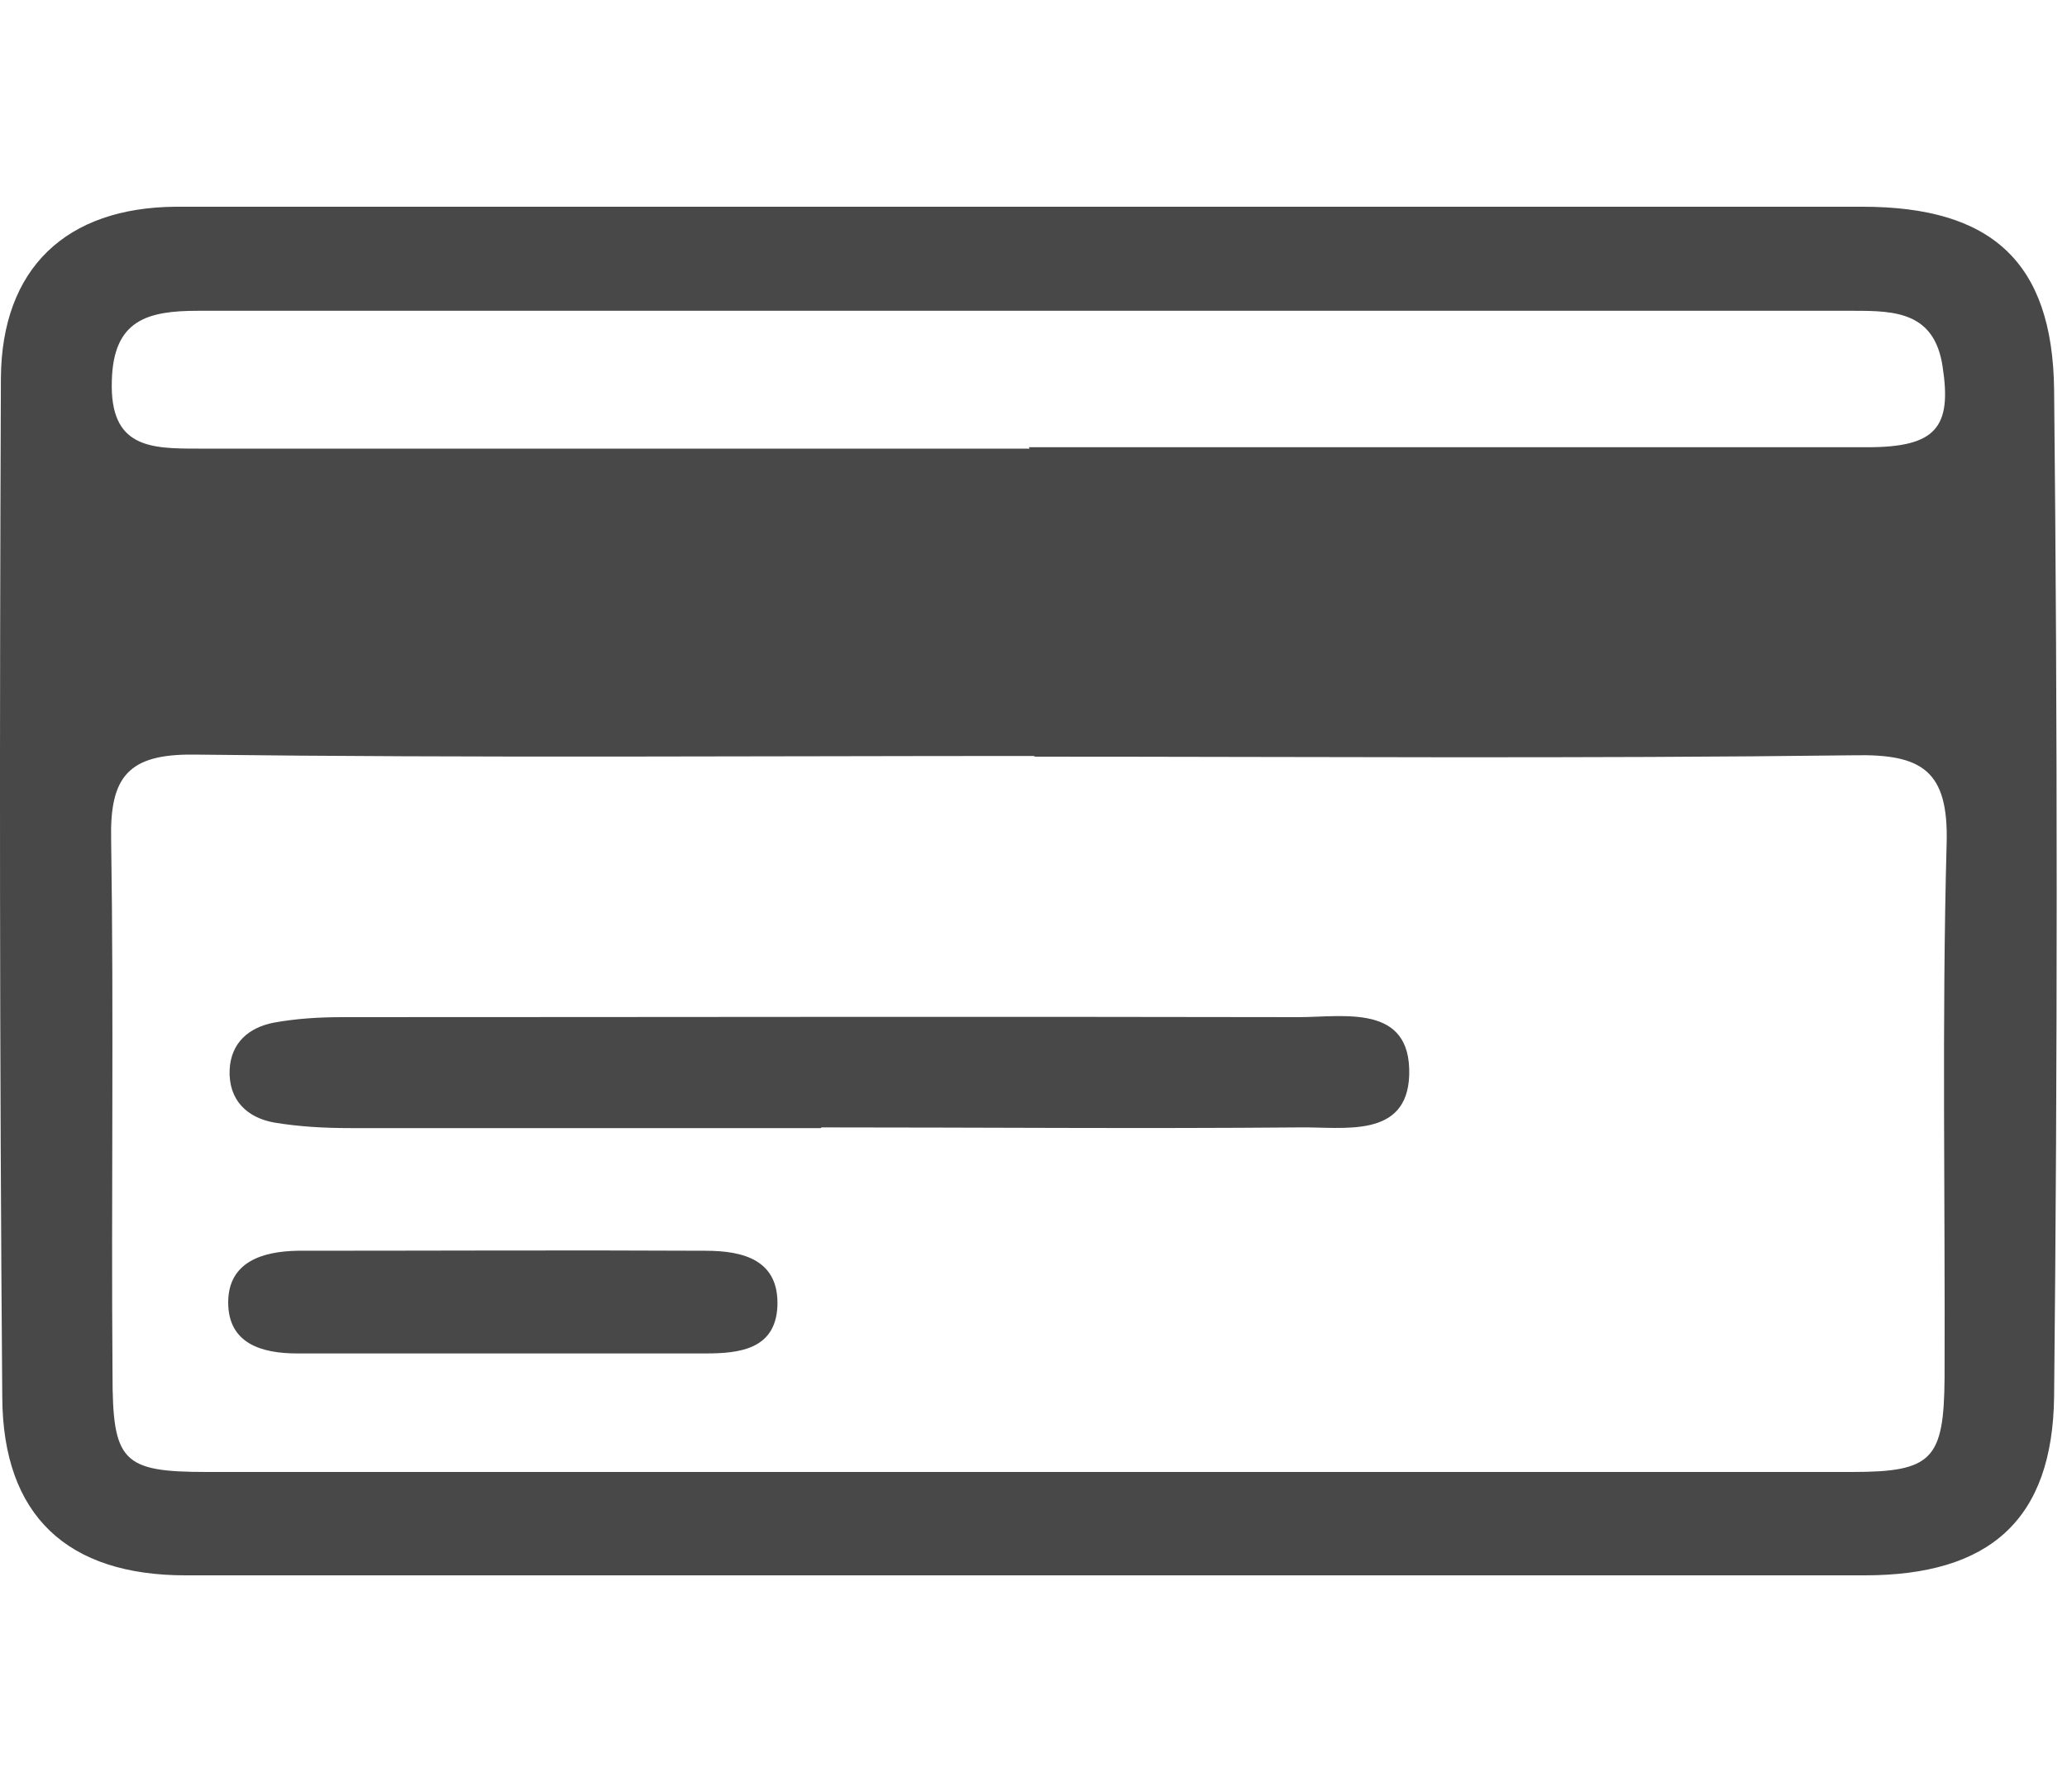
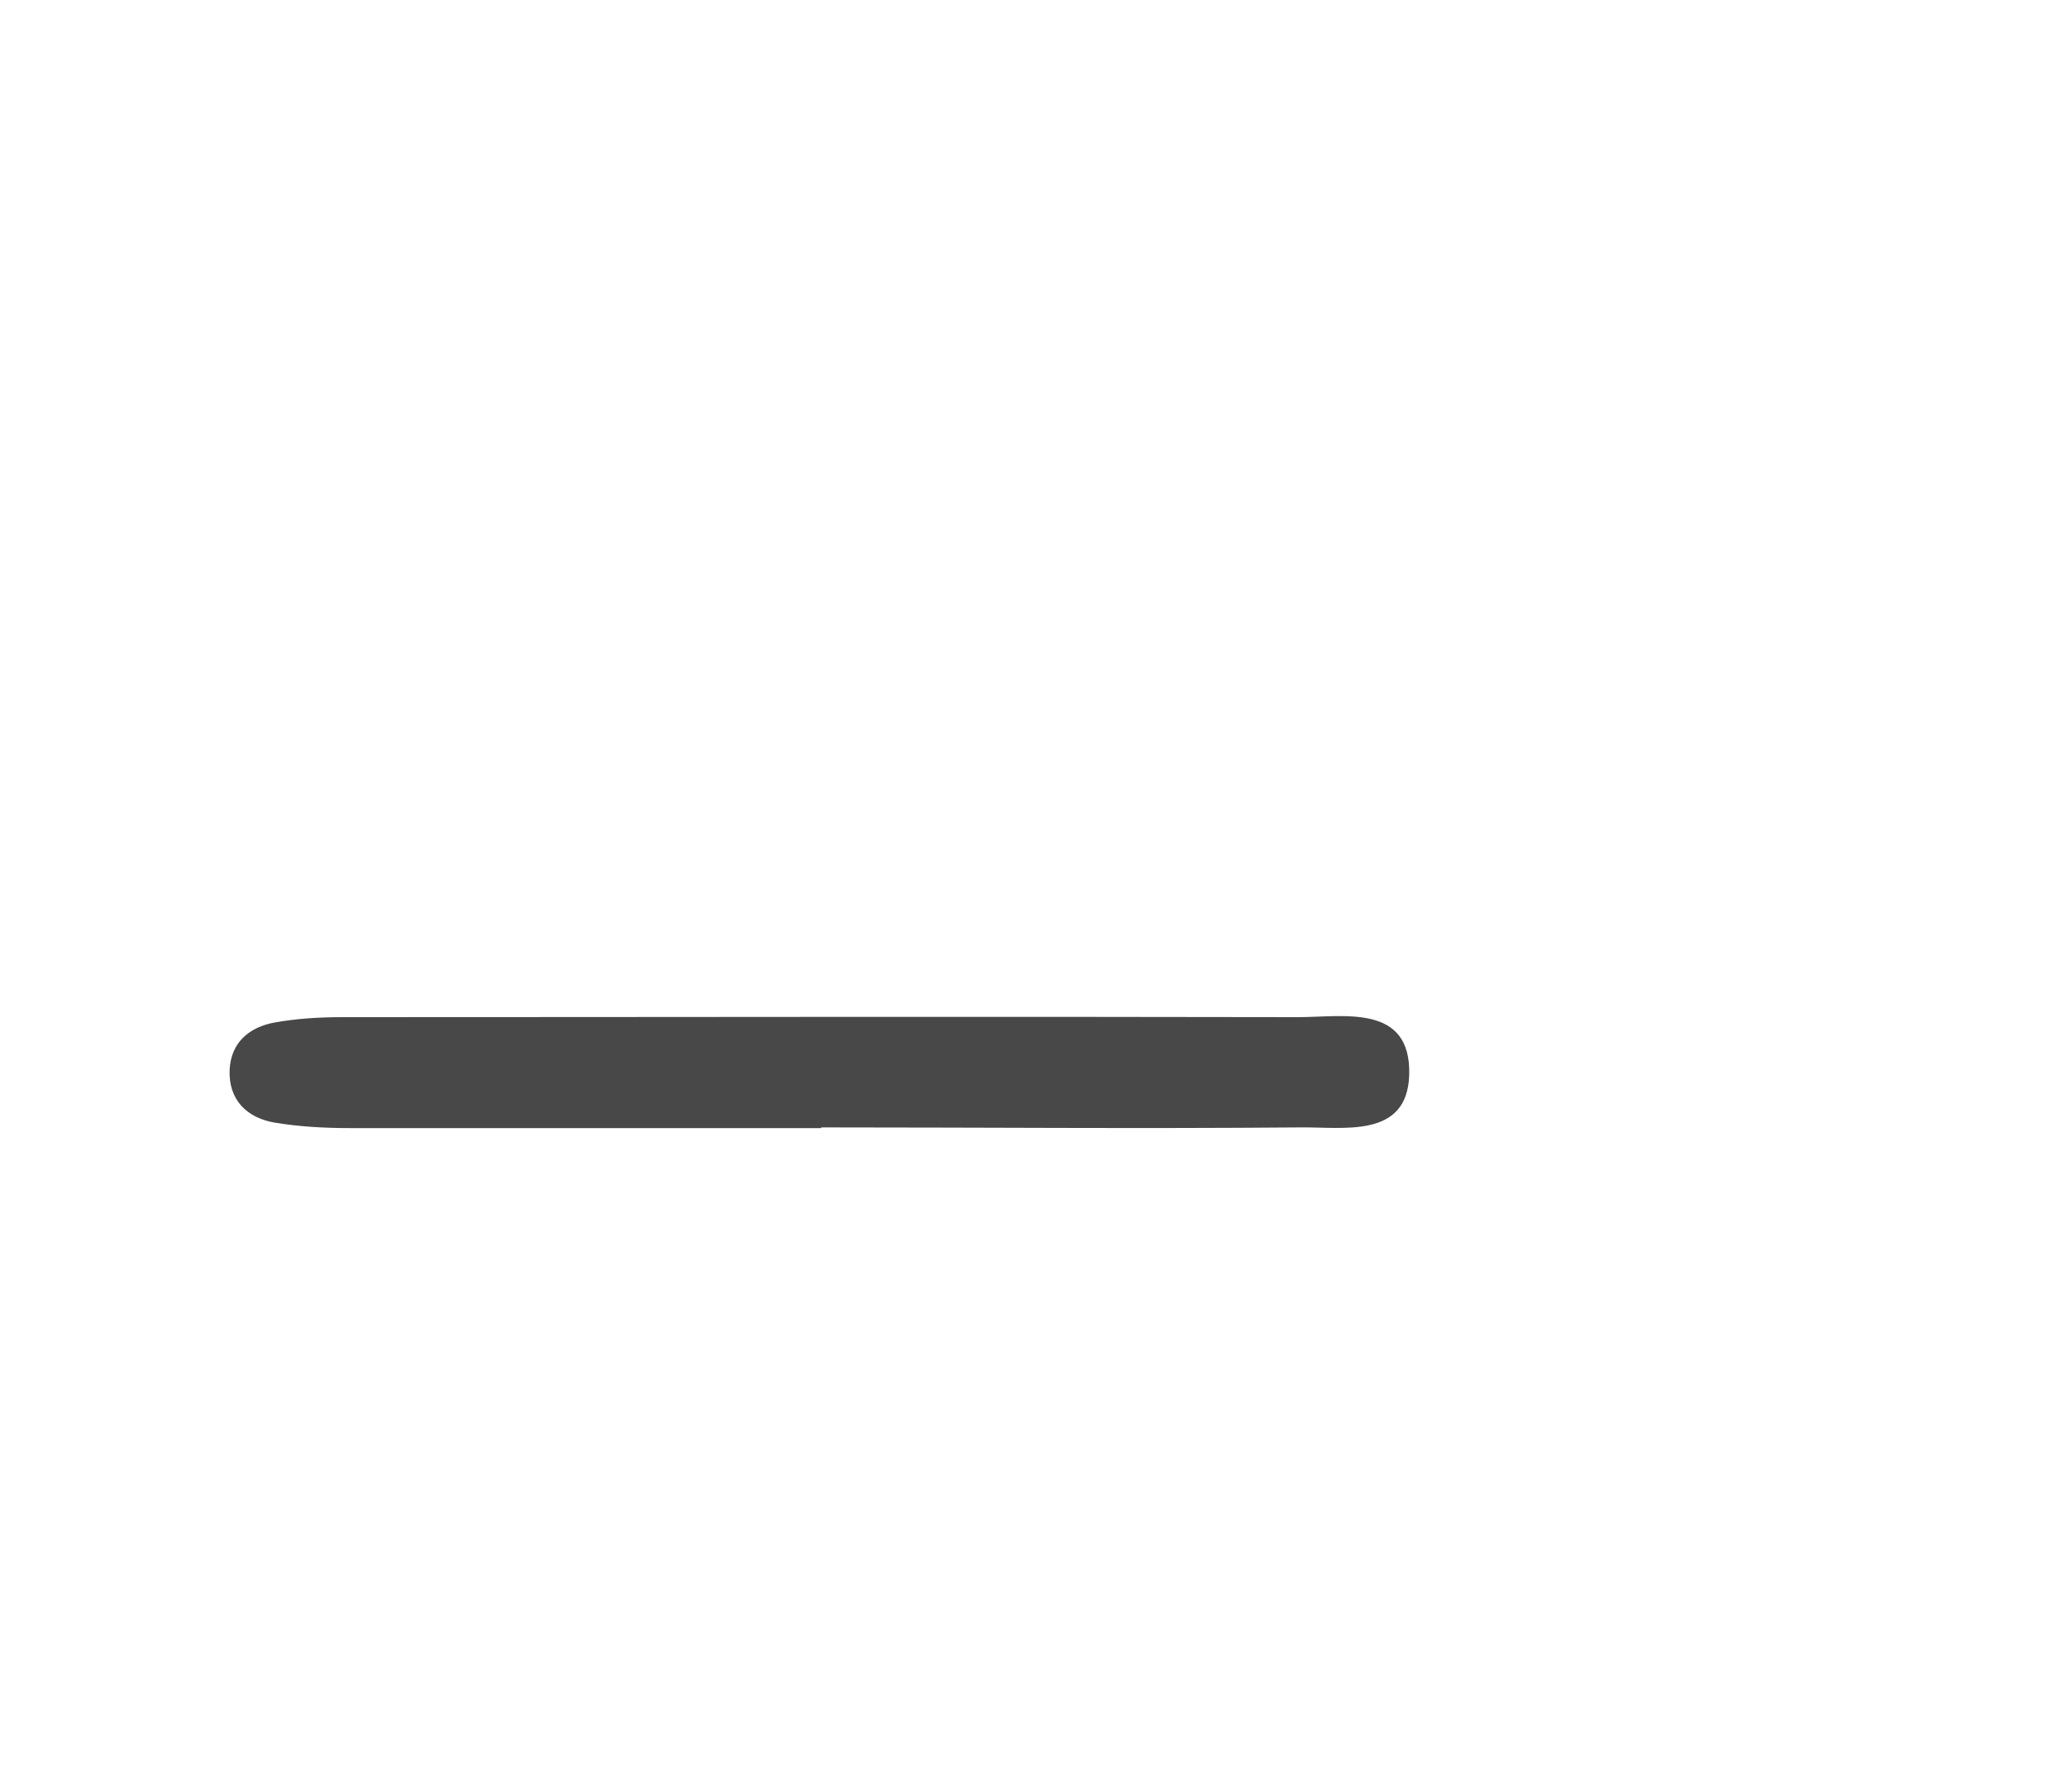
<svg xmlns="http://www.w3.org/2000/svg" width="30" height="26" viewBox="0 0 30 26" fill="none">
-   <path d="M14.943 3C18.973 3 23.003 3 27.033 3C28.893 3 29.793 3.79 29.813 5.66C29.863 10.53 29.863 15.4 29.813 20.26C29.793 22.06 28.873 22.86 27.063 22.86C18.943 22.86 10.813 22.86 2.693 22.86C0.983 22.86 0.043 22 0.033 20.28C-0.007 15.36 -0.007 10.42 0.013 5.49C0.023 3.89 0.963 3.01 2.553 3C6.683 3 10.813 3 14.943 3ZM15.003 10.97C10.943 10.97 6.873 11 2.813 10.95C1.863 10.94 1.593 11.27 1.613 12.18C1.653 14.77 1.613 17.35 1.633 19.94C1.633 21.21 1.773 21.36 3.003 21.36C10.963 21.36 18.923 21.36 26.883 21.36C28.043 21.36 28.213 21.18 28.223 20C28.233 17.41 28.183 14.83 28.253 12.24C28.283 11.18 27.893 10.94 26.913 10.96C22.953 11.01 18.983 10.98 15.023 10.98L15.003 10.97ZM14.933 6.49C18.993 6.49 23.043 6.49 27.103 6.49C28.103 6.49 28.333 6.2 28.193 5.31C28.073 4.53 27.503 4.51 26.913 4.51C18.903 4.51 10.883 4.51 2.873 4.51C2.143 4.51 1.643 4.64 1.623 5.53C1.593 6.5 2.183 6.51 2.873 6.51C6.893 6.51 10.923 6.51 14.943 6.51L14.933 6.49Z" fill="#484848" />
  <path d="M11.913 16.37C9.633 16.37 7.353 16.37 5.083 16.37C4.713 16.37 4.343 16.35 3.983 16.29C3.583 16.22 3.313 15.96 3.333 15.52C3.353 15.13 3.613 14.91 3.973 14.84C4.303 14.78 4.633 14.76 4.973 14.76C9.593 14.76 14.223 14.75 18.843 14.76C19.503 14.76 20.483 14.56 20.453 15.6C20.423 16.53 19.493 16.35 18.863 16.36C16.553 16.38 14.243 16.36 11.923 16.36L11.913 16.37Z" fill="#484848" />
-   <path d="M7.332 19.64C6.322 19.64 5.322 19.64 4.312 19.64C3.803 19.64 3.312 19.5 3.312 18.9C3.312 18.31 3.812 18.16 4.312 18.15C6.293 18.15 8.262 18.14 10.242 18.15C10.783 18.15 11.312 18.28 11.283 18.96C11.252 19.58 10.732 19.64 10.242 19.64C9.273 19.64 8.303 19.64 7.322 19.64H7.332Z" fill="#484848" />
</svg>